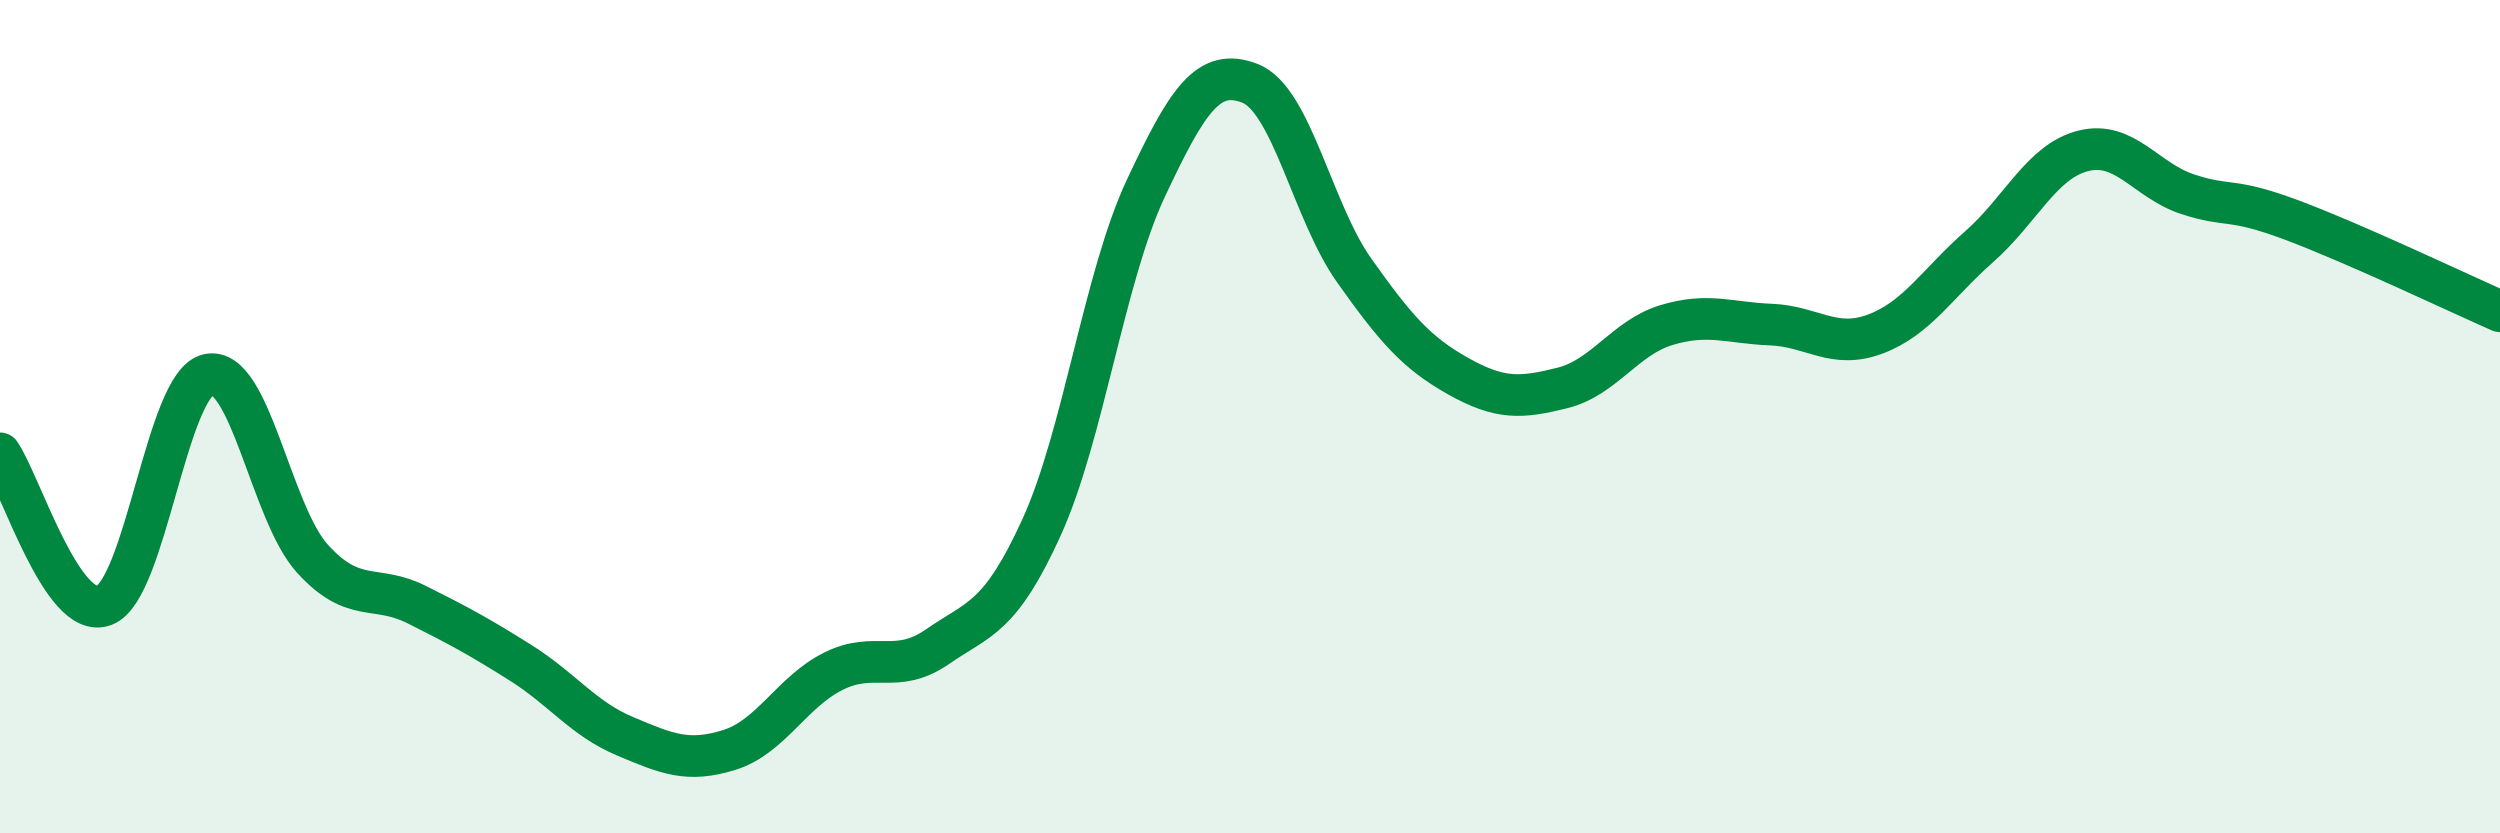
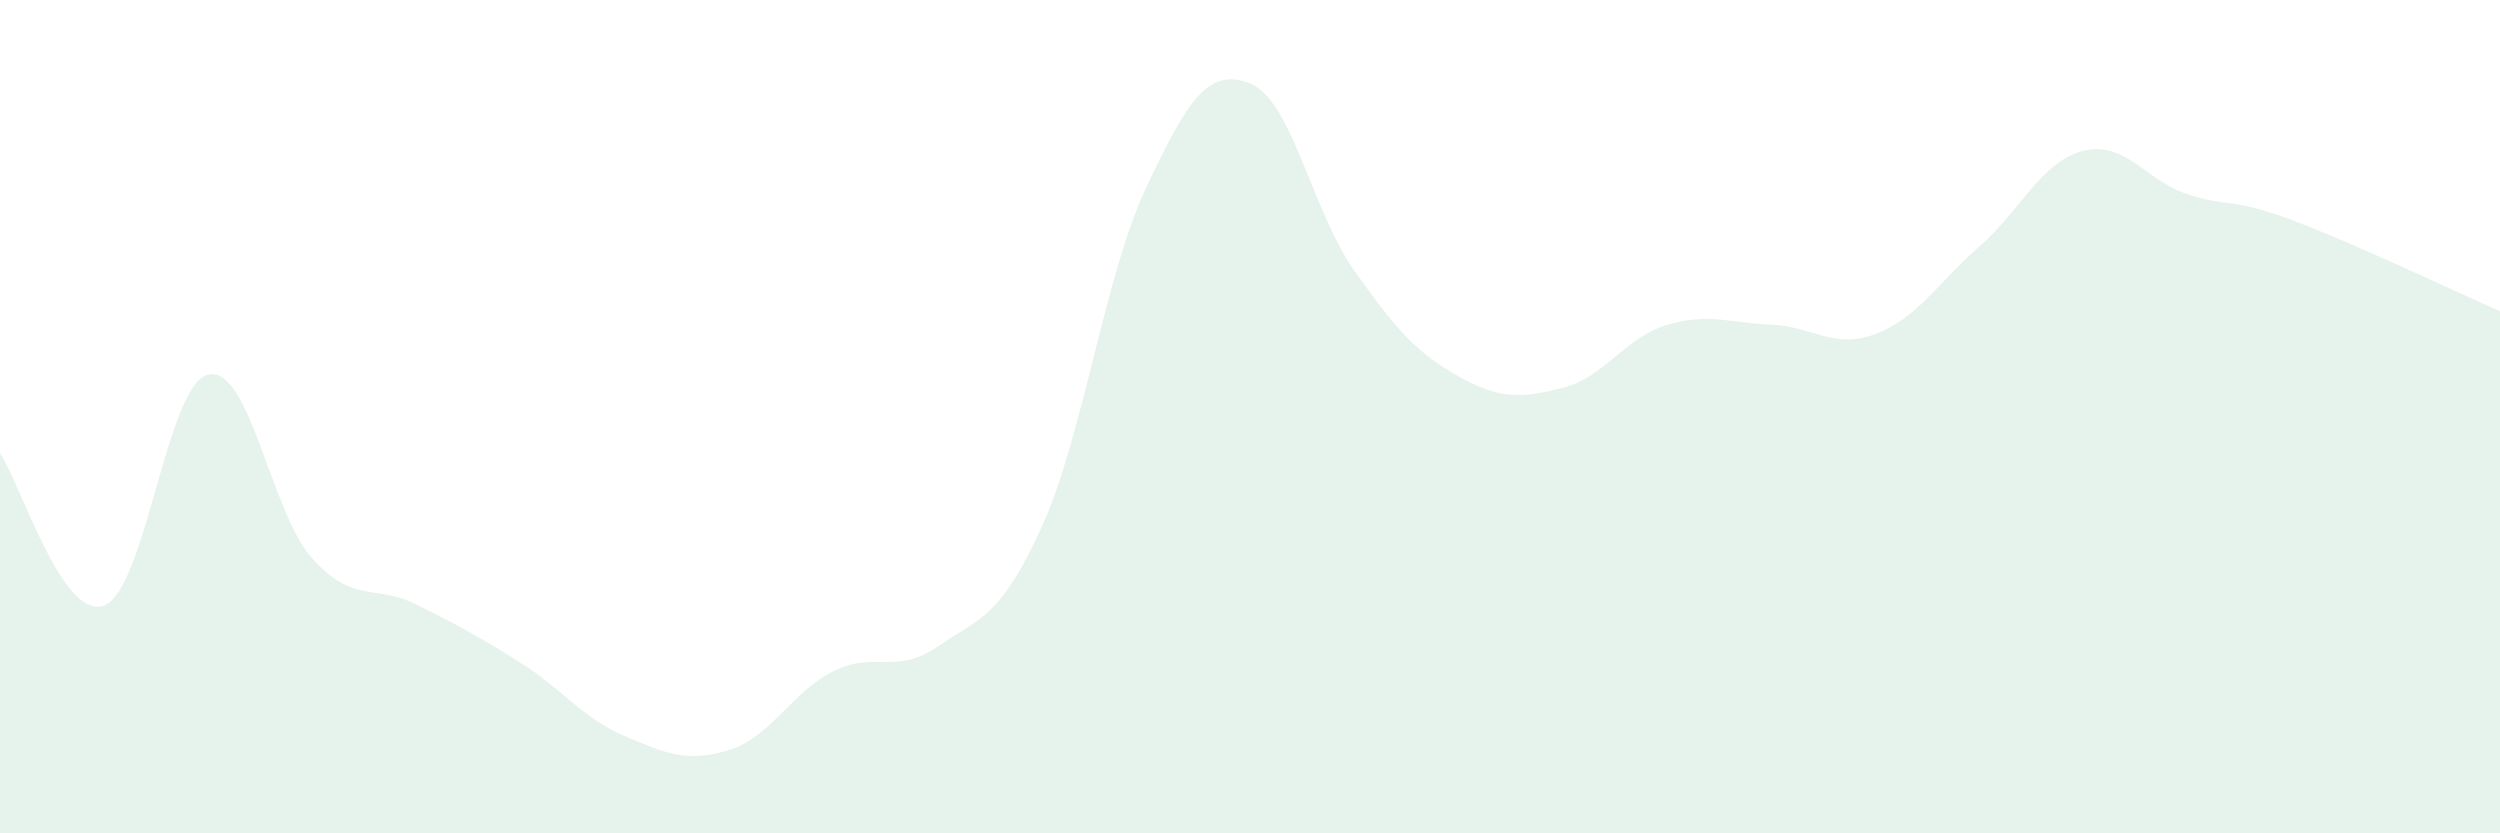
<svg xmlns="http://www.w3.org/2000/svg" width="60" height="20" viewBox="0 0 60 20">
  <path d="M 0,10.88 C 0.5,11.61 1.5,14.91 2.5,14.53 C 3.5,14.15 4,9.21 5,8.99 C 6,8.77 6.5,12.31 7.5,13.41 C 8.5,14.51 9,14.01 10,14.51 C 11,15.01 11.5,15.28 12.5,15.91 C 13.5,16.54 14,17.25 15,17.67 C 16,18.09 16.5,18.31 17.5,18 C 18.5,17.69 19,16.61 20,16.11 C 21,15.61 21.5,16.21 22.5,15.52 C 23.5,14.83 24,14.85 25,12.65 C 26,10.45 26.5,6.65 27.5,4.52 C 28.5,2.39 29,1.61 30,2 C 31,2.39 31.5,5.08 32.5,6.49 C 33.5,7.9 34,8.47 35,9.03 C 36,9.59 36.5,9.56 37.5,9.31 C 38.5,9.06 39,8.1 40,7.8 C 41,7.5 41.5,7.75 42.5,7.79 C 43.5,7.83 44,8.39 45,8.02 C 46,7.65 46.5,6.8 47.5,5.92 C 48.5,5.04 49,3.87 50,3.62 C 51,3.37 51.5,4.33 52.5,4.66 C 53.5,4.99 53.5,4.72 55,5.28 C 56.5,5.84 59,7.03 60,7.47L60 20L0 20Z" fill="#008740" opacity="0.1" stroke-linecap="round" stroke-linejoin="round" />
-   <path d="M 0,10.88 C 0.5,11.61 1.5,14.91 2.5,14.53 C 3.5,14.15 4,9.21 5,8.99 C 6,8.77 6.5,12.31 7.5,13.41 C 8.5,14.51 9,14.01 10,14.51 C 11,15.01 11.5,15.28 12.5,15.91 C 13.5,16.54 14,17.25 15,17.67 C 16,18.09 16.5,18.31 17.5,18 C 18.5,17.69 19,16.61 20,16.11 C 21,15.61 21.5,16.21 22.5,15.52 C 23.5,14.83 24,14.85 25,12.65 C 26,10.45 26.5,6.65 27.5,4.52 C 28.5,2.39 29,1.61 30,2 C 31,2.39 31.5,5.08 32.5,6.49 C 33.5,7.9 34,8.47 35,9.03 C 36,9.59 36.5,9.56 37.5,9.31 C 38.5,9.06 39,8.1 40,7.8 C 41,7.5 41.5,7.75 42.5,7.79 C 43.5,7.83 44,8.39 45,8.02 C 46,7.65 46.5,6.8 47.5,5.92 C 48.5,5.04 49,3.87 50,3.62 C 51,3.37 51.5,4.33 52.5,4.66 C 53.5,4.99 53.5,4.72 55,5.28 C 56.5,5.84 59,7.03 60,7.47" stroke="#008740" stroke-width="1" fill="none" stroke-linecap="round" stroke-linejoin="round" />
</svg>